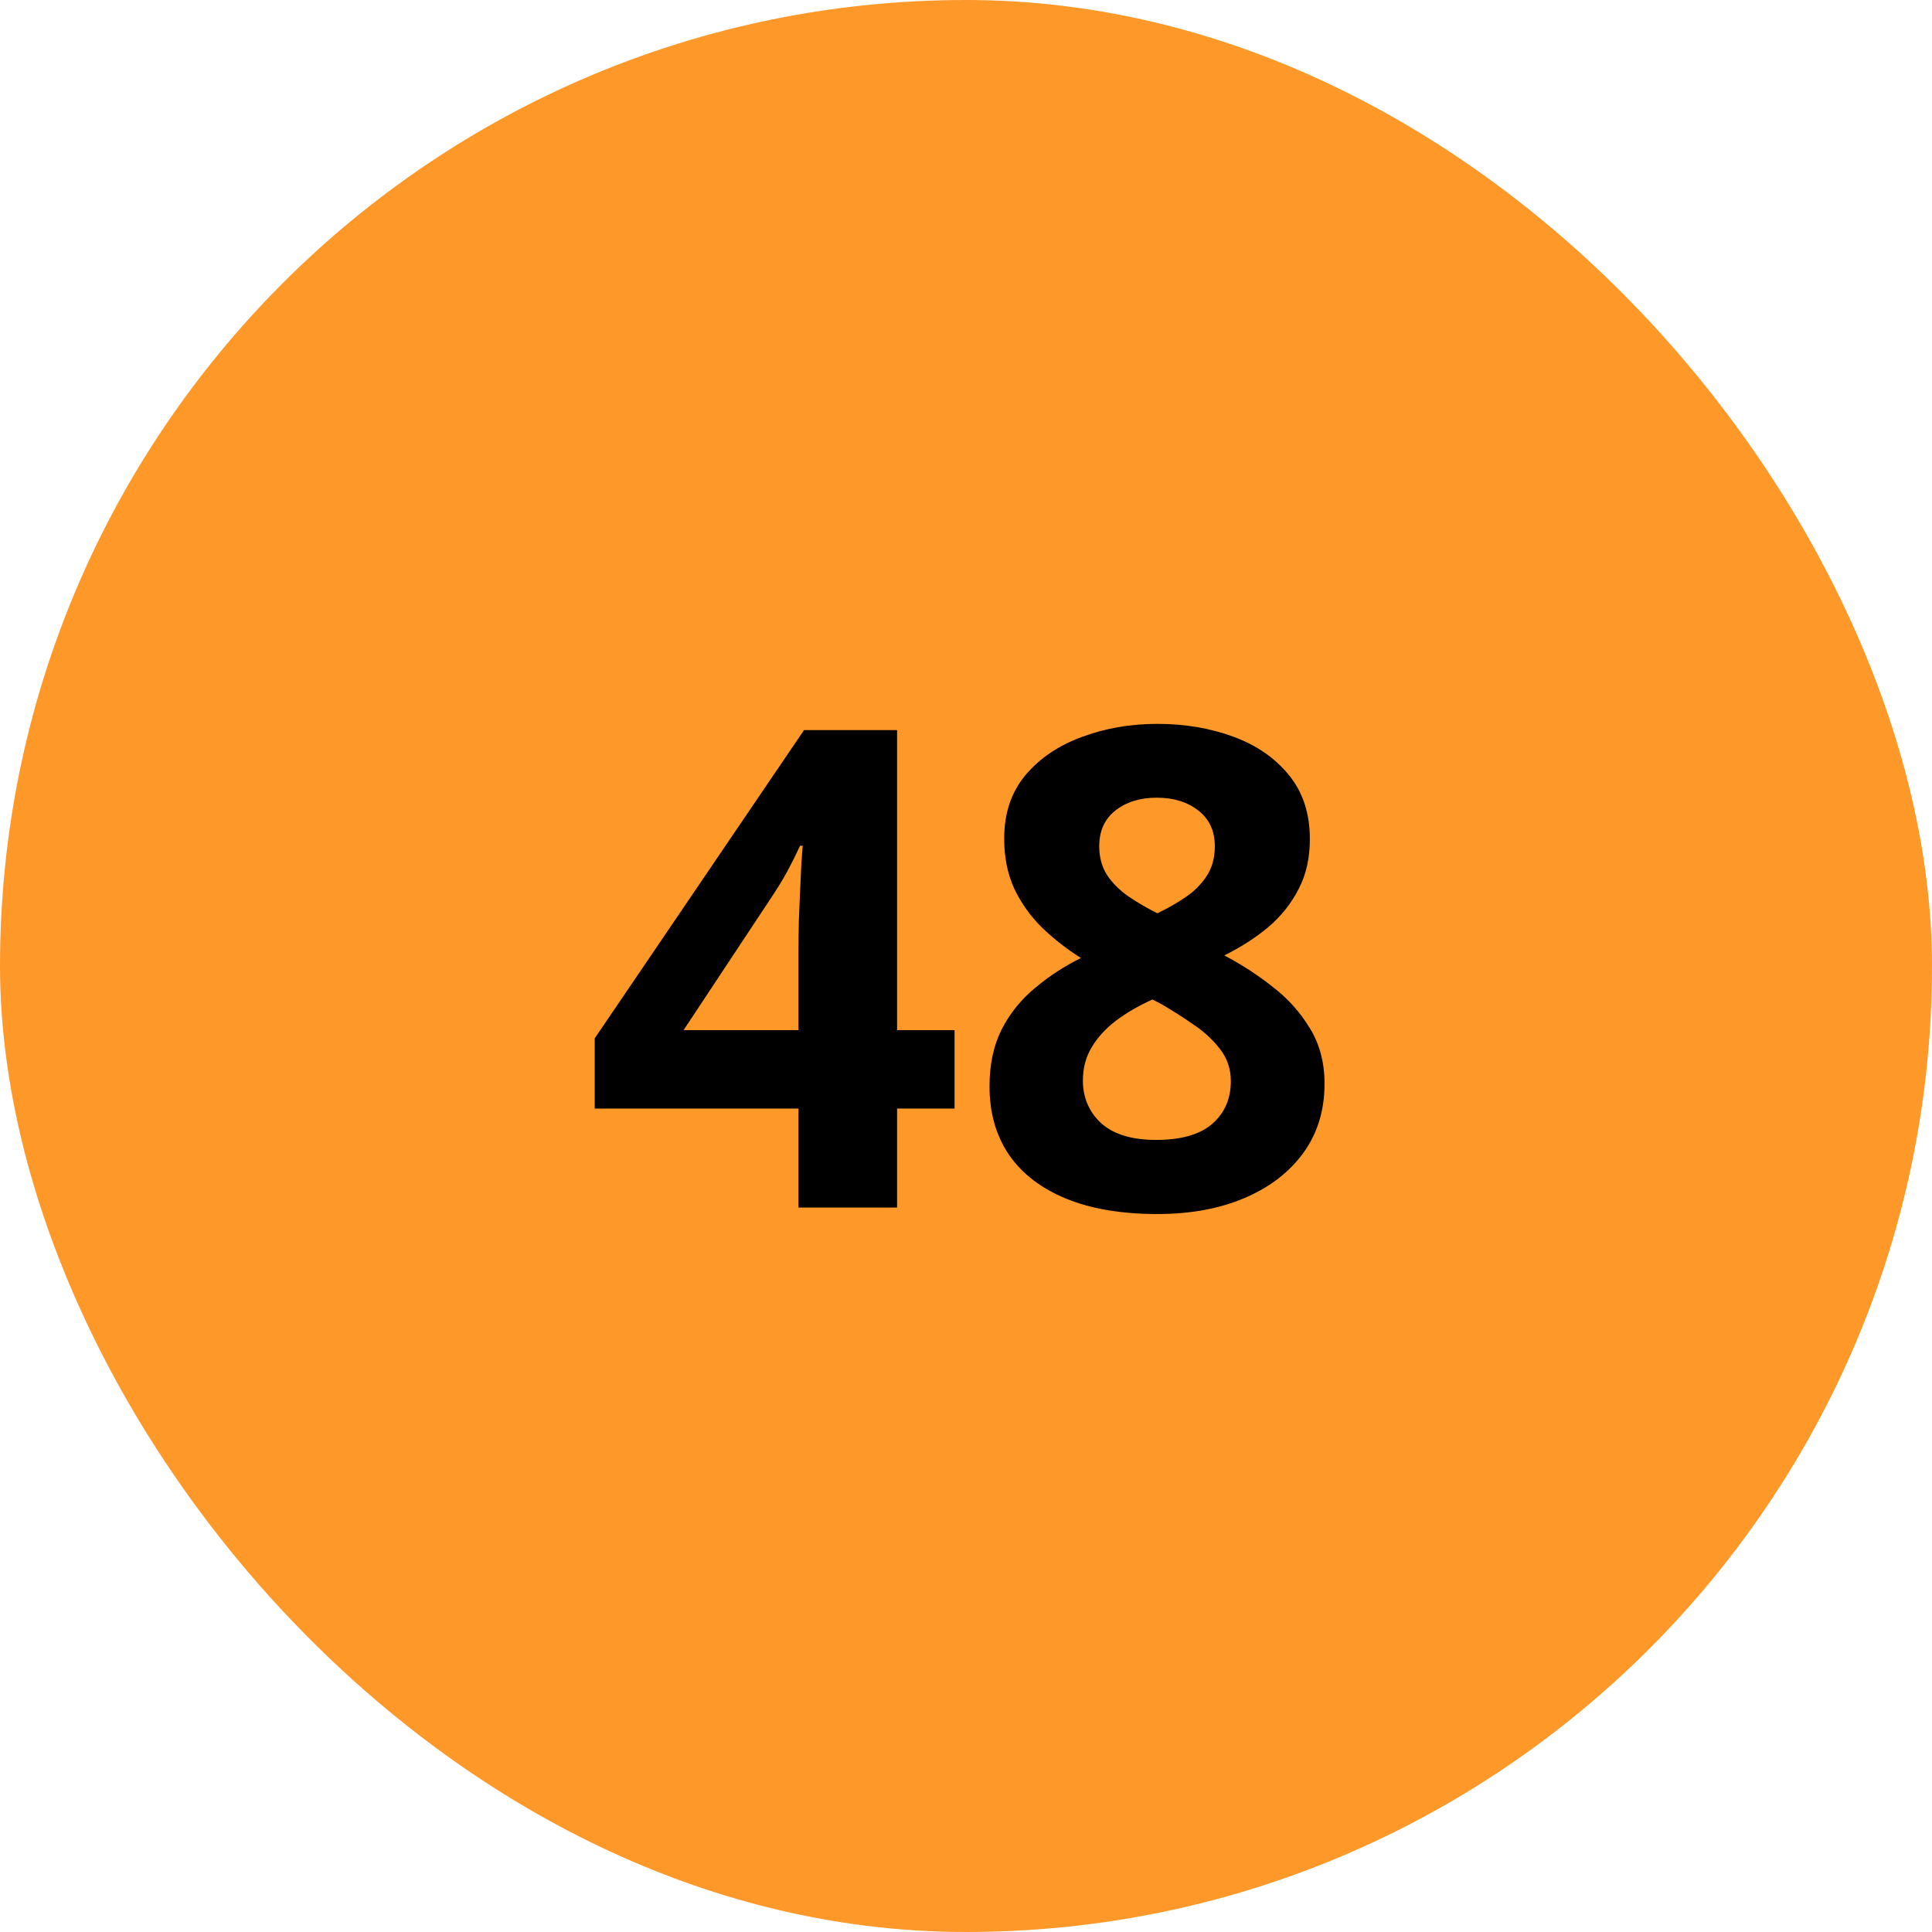
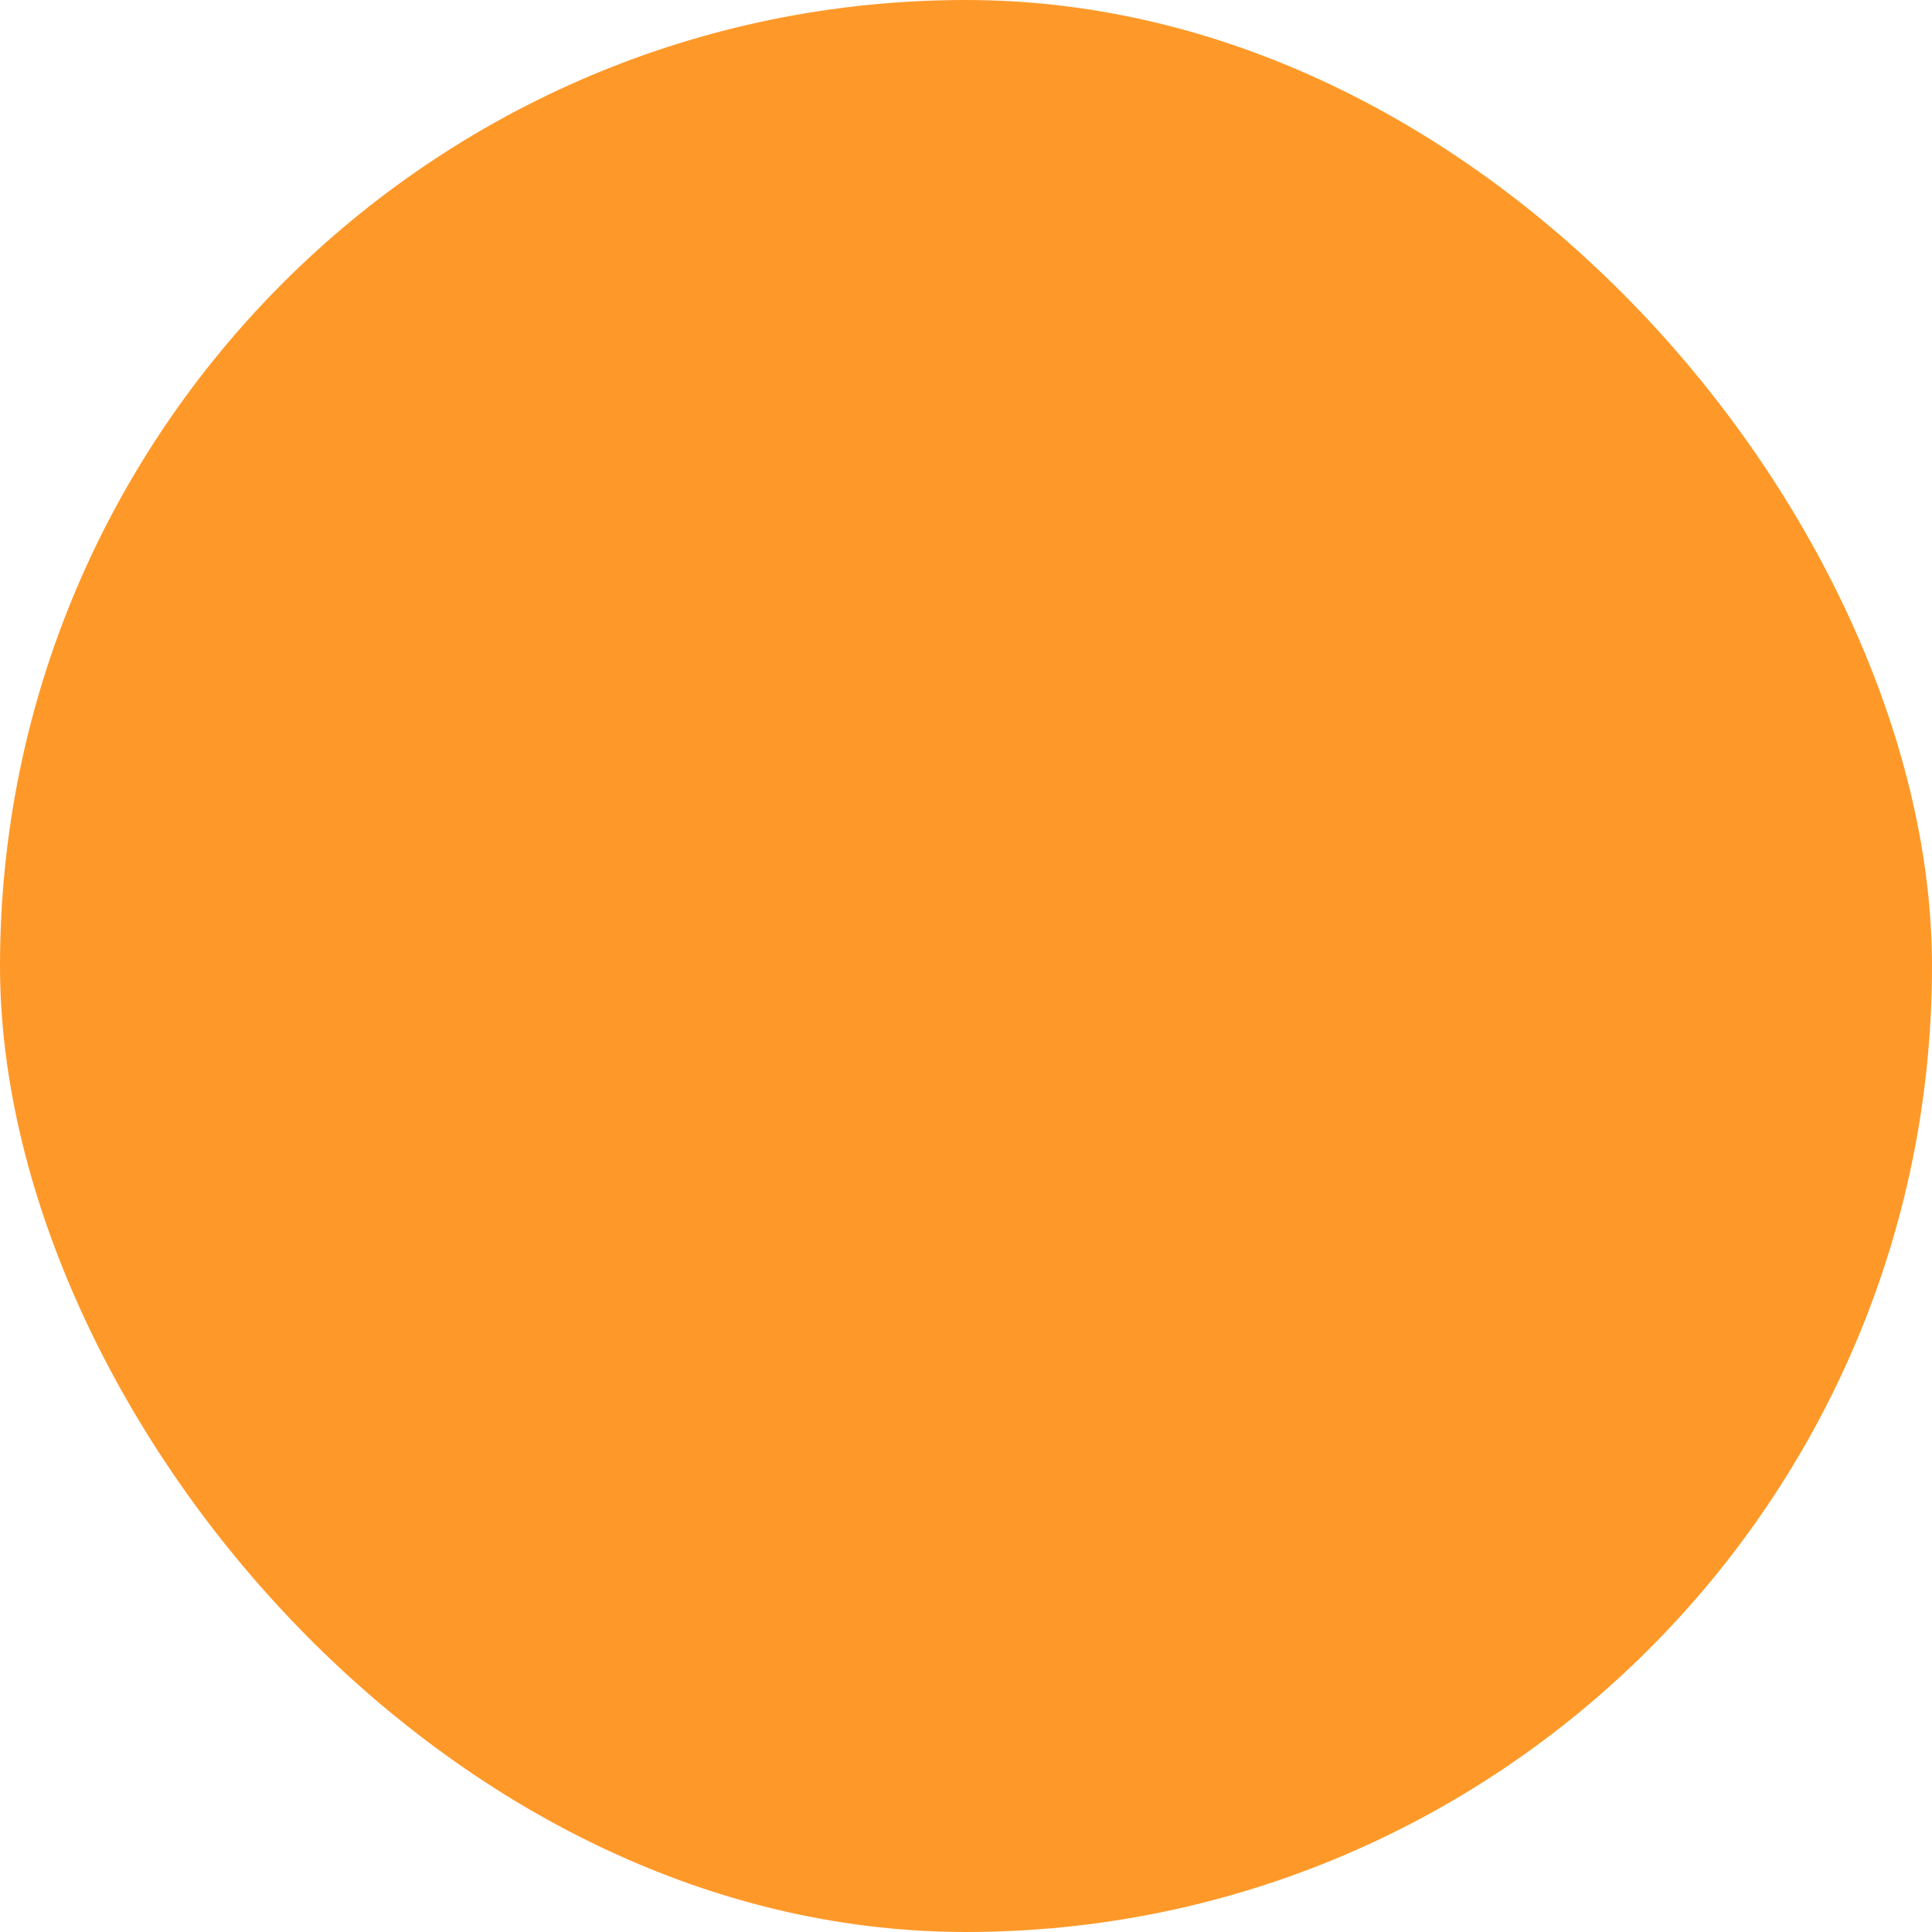
<svg xmlns="http://www.w3.org/2000/svg" width="52" height="52" viewBox="0 0 52 52" fill="none">
  <rect width="52" height="52" rx="26" fill="#FE9929" />
-   <path d="M25.692 29.837H24.145V32.5H21.491V29.837H16.007V27.947L21.641 19.65H24.145V27.727H25.692V29.837ZM21.491 27.727V25.548C21.491 25.343 21.494 25.1 21.5 24.818C21.512 24.537 21.523 24.256 21.535 23.975C21.547 23.693 21.559 23.444 21.57 23.227C21.588 23.005 21.6 22.85 21.605 22.762H21.535C21.424 23.002 21.307 23.236 21.184 23.465C21.061 23.688 20.917 23.922 20.753 24.168L18.398 27.727H21.491ZM31.15 19.483C31.889 19.483 32.568 19.598 33.19 19.826C33.816 20.055 34.317 20.4 34.692 20.863C35.067 21.32 35.255 21.895 35.255 22.586C35.255 23.102 35.152 23.553 34.947 23.939C34.748 24.326 34.476 24.666 34.13 24.959C33.784 25.246 33.392 25.498 32.952 25.715C33.409 25.955 33.843 26.236 34.253 26.559C34.663 26.875 34.997 27.247 35.255 27.675C35.519 28.102 35.65 28.601 35.65 29.169C35.65 29.884 35.46 30.505 35.079 31.032C34.698 31.554 34.171 31.958 33.497 32.245C32.823 32.532 32.041 32.676 31.15 32.676C30.189 32.676 29.372 32.538 28.698 32.263C28.024 31.987 27.512 31.595 27.16 31.085C26.809 30.569 26.633 29.954 26.633 29.239C26.633 28.653 26.741 28.144 26.958 27.71C27.181 27.276 27.48 26.904 27.855 26.594C28.23 26.277 28.643 26.008 29.094 25.785C28.713 25.545 28.364 25.273 28.048 24.968C27.737 24.663 27.488 24.314 27.301 23.922C27.119 23.529 27.028 23.078 27.028 22.568C27.028 21.889 27.219 21.32 27.6 20.863C27.986 20.406 28.493 20.064 29.12 19.835C29.747 19.601 30.424 19.483 31.15 19.483ZM29.146 29.081C29.146 29.544 29.311 29.928 29.639 30.232C29.973 30.531 30.465 30.681 31.115 30.681C31.789 30.681 32.293 30.537 32.627 30.25C32.961 29.957 33.128 29.573 33.128 29.099C33.128 28.77 33.031 28.483 32.838 28.237C32.65 27.991 32.413 27.771 32.126 27.578C31.839 27.379 31.549 27.194 31.256 27.024L31.019 26.901C30.644 27.071 30.315 27.262 30.034 27.473C29.759 27.684 29.542 27.921 29.384 28.185C29.226 28.448 29.146 28.747 29.146 29.081ZM31.133 21.47C30.688 21.47 30.318 21.584 30.025 21.812C29.732 22.041 29.586 22.363 29.586 22.779C29.586 23.072 29.656 23.33 29.797 23.553C29.943 23.77 30.134 23.96 30.368 24.124C30.608 24.288 30.869 24.44 31.15 24.581C31.42 24.452 31.672 24.309 31.906 24.15C32.141 23.992 32.331 23.802 32.477 23.579C32.624 23.356 32.697 23.09 32.697 22.779C32.697 22.363 32.548 22.041 32.249 21.812C31.956 21.584 31.584 21.47 31.133 21.47Z" fill="black" />
</svg>